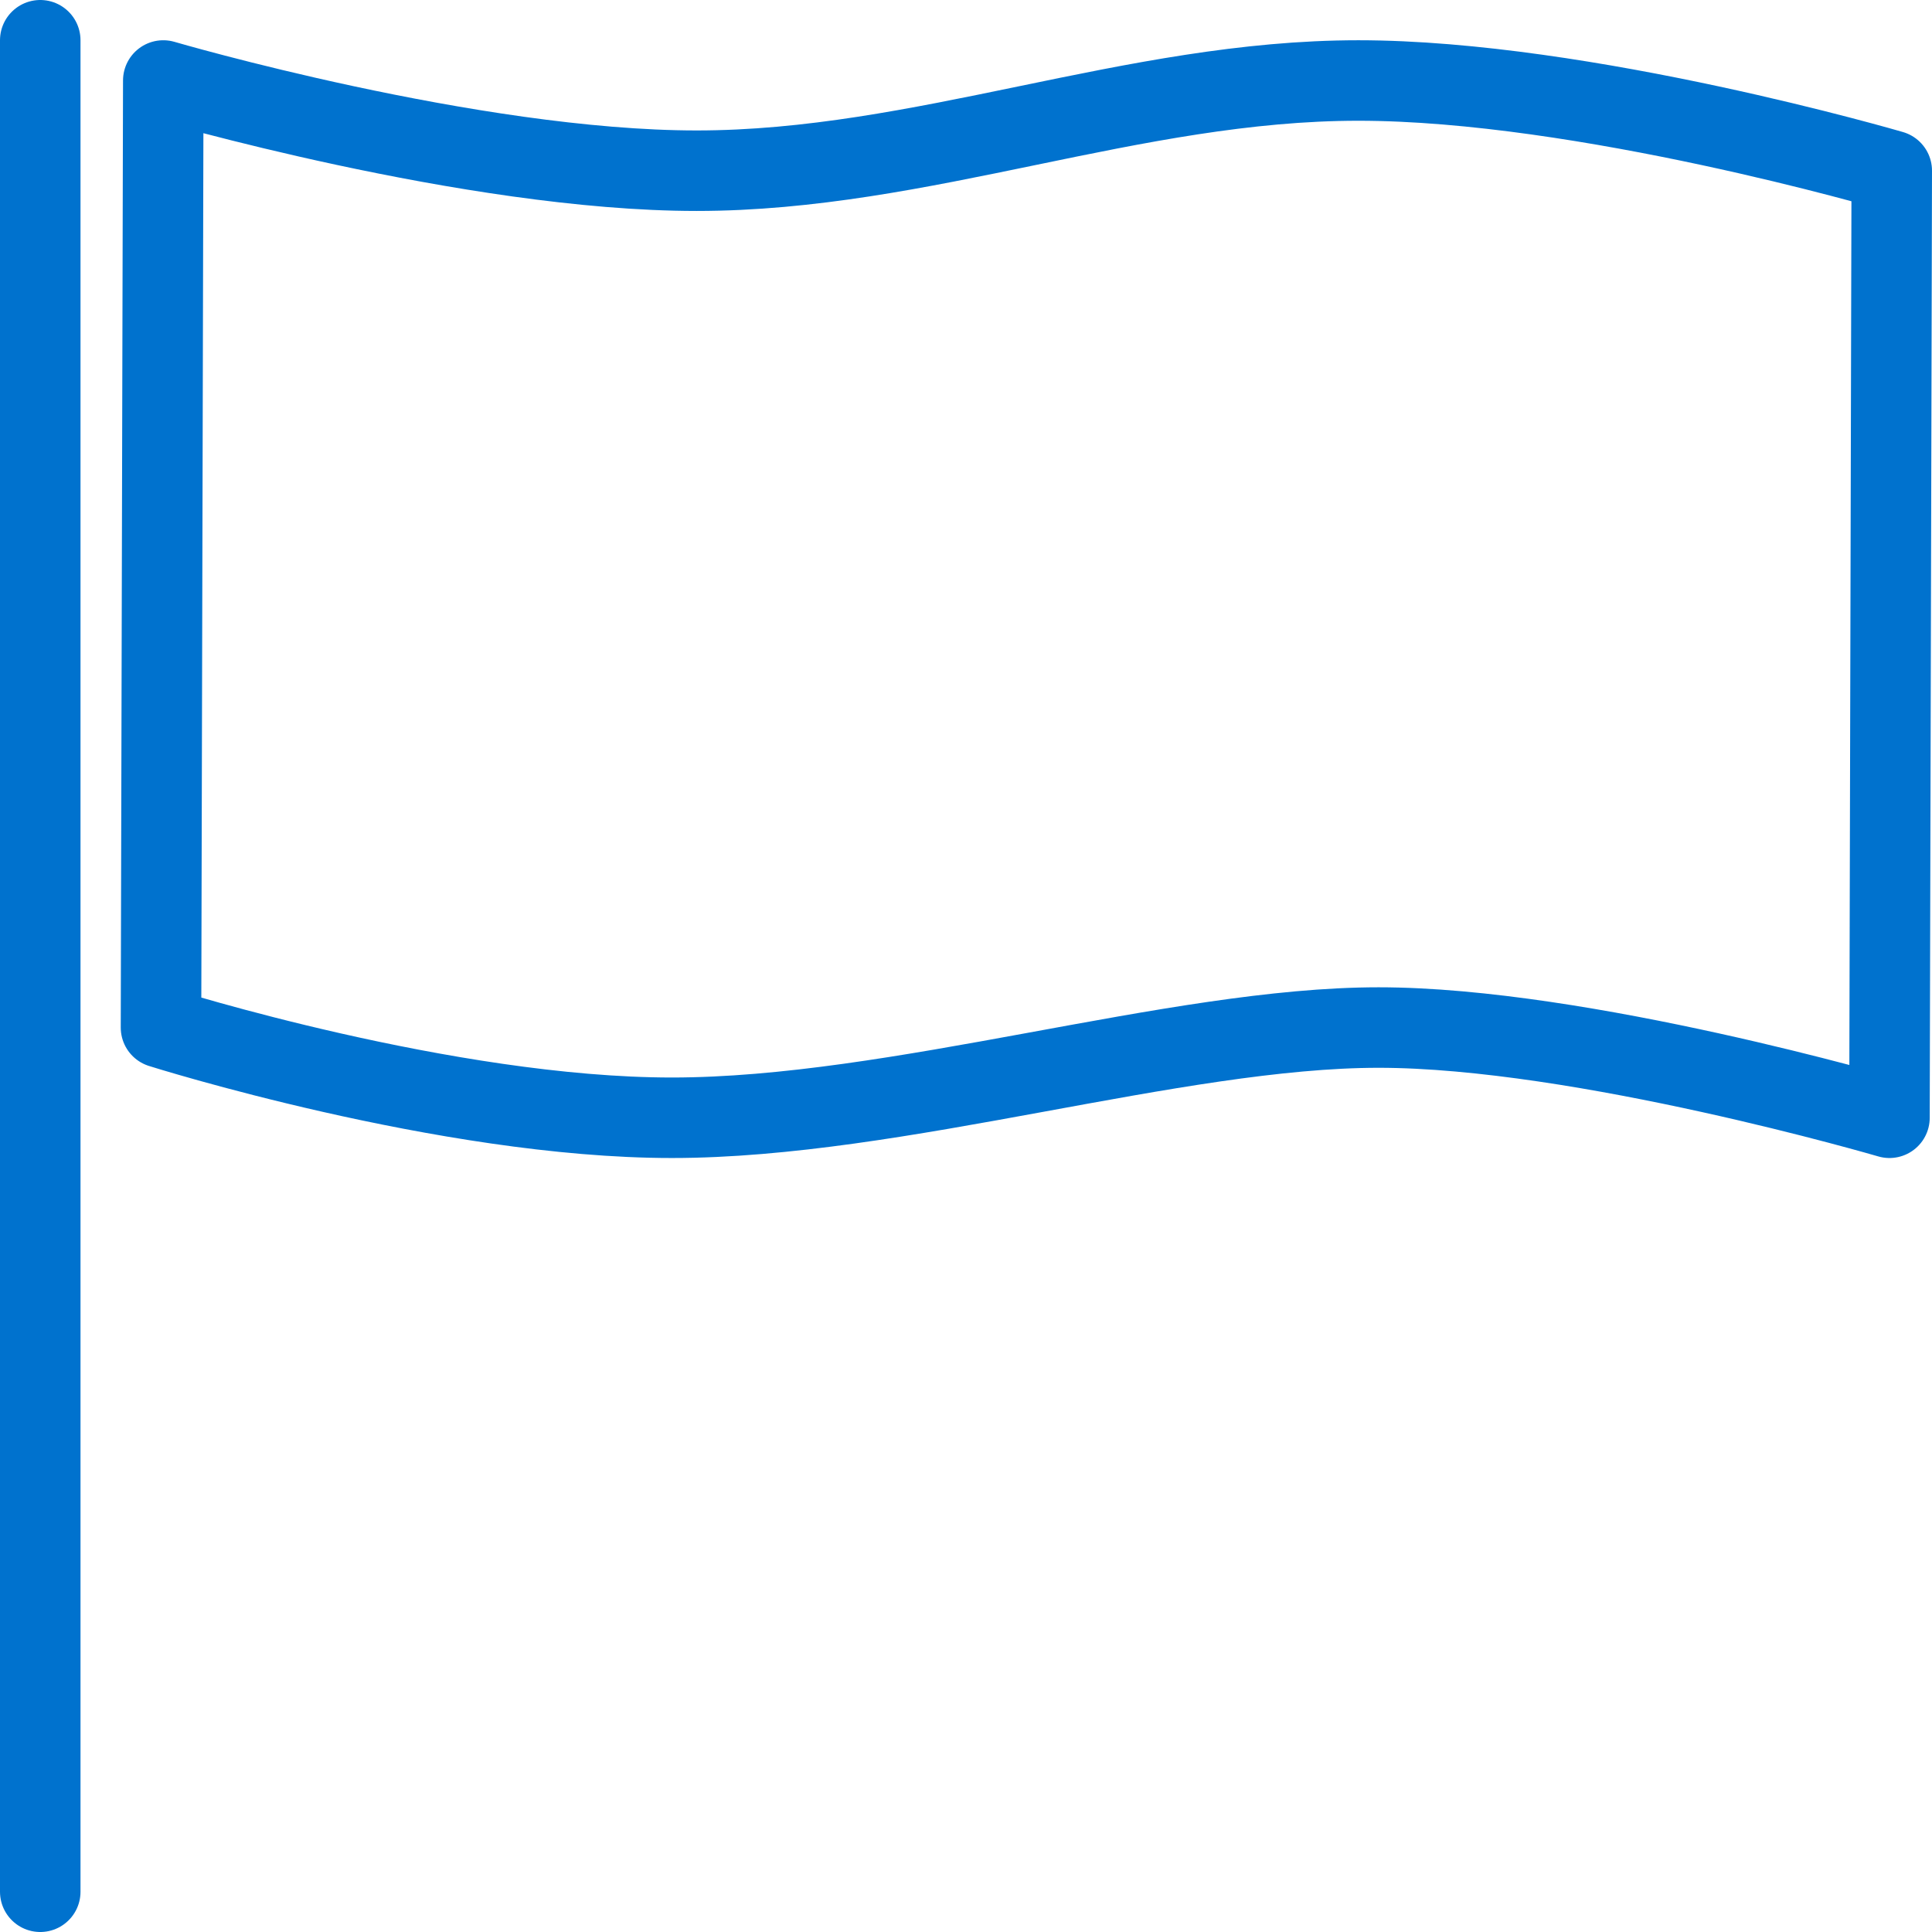
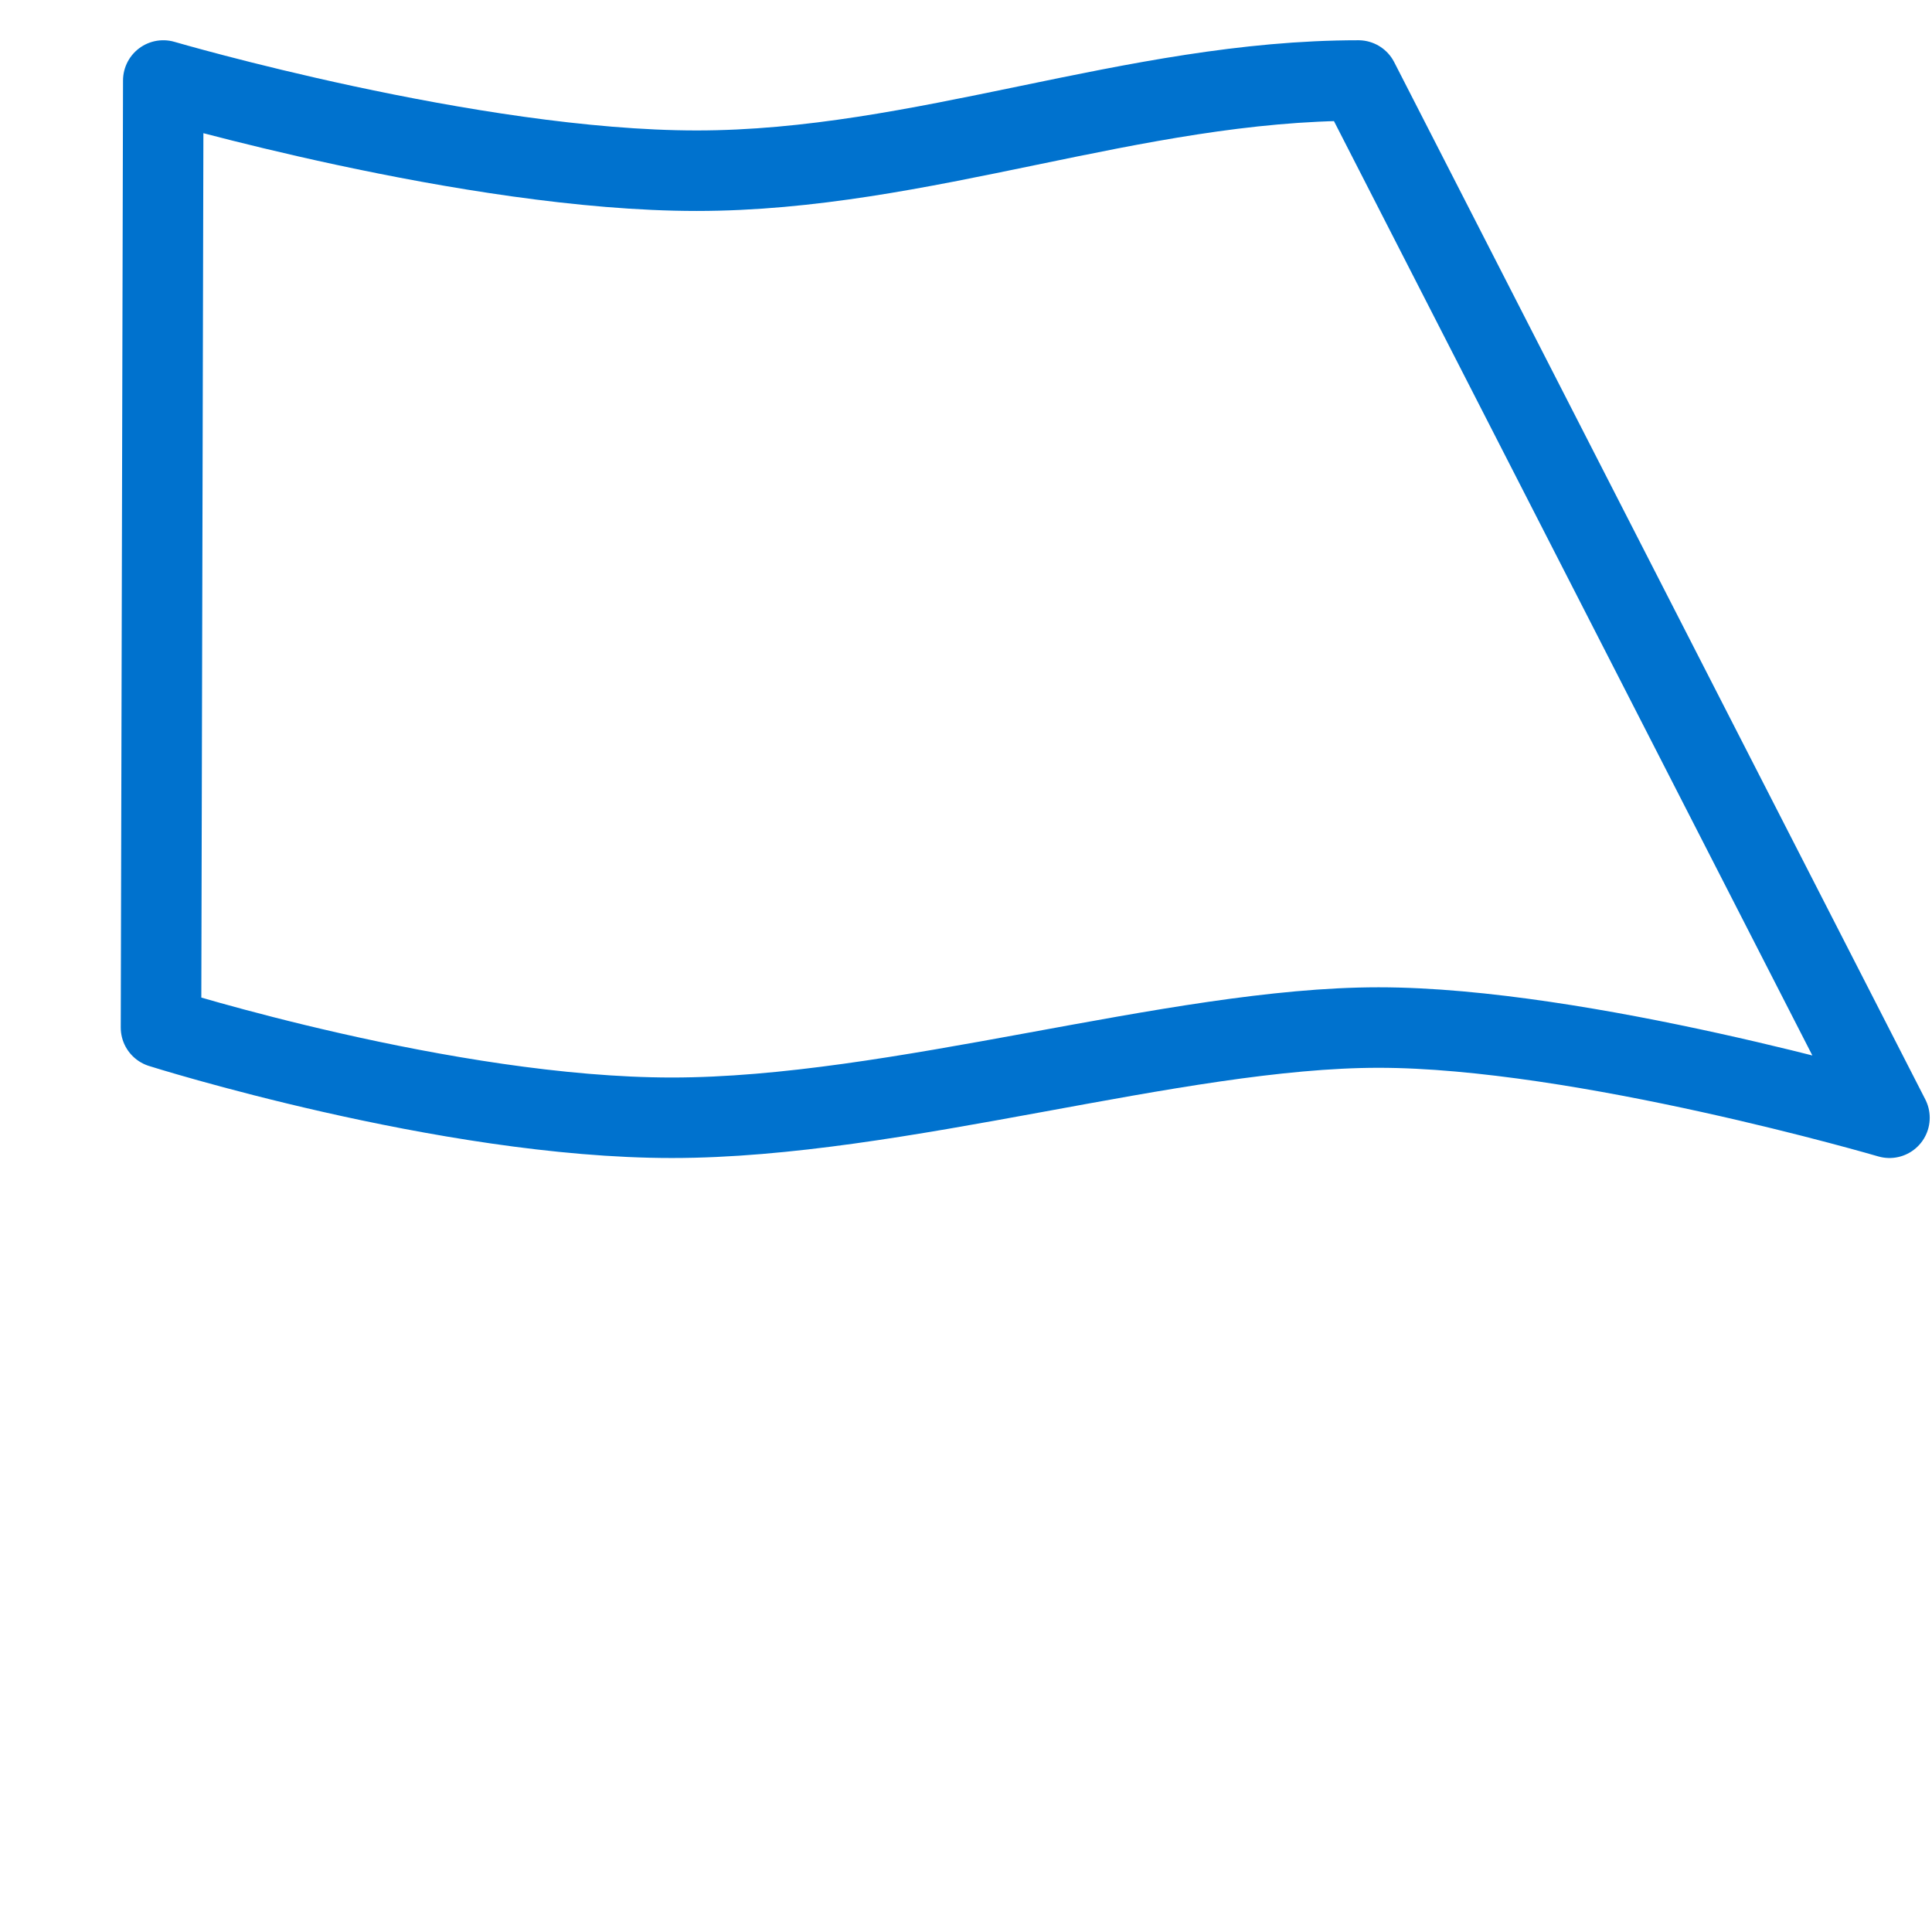
<svg xmlns="http://www.w3.org/2000/svg" viewBox="0 0 96 96" width="96px" height="96px">
-   <path d="M 8.113 4 C 8.113 4 23.411 8.482 34.617 8.482 C 45.823 8.482 56.29 4 67.497 4 C 78.7 4 94 8.482 94 8.482 L 93.887 55.541 C 93.887 55.541 78.589 51.058 68.503 51.058 C 58.421 51.058 44.589 55.541 33.385 55.541 C 22.18 55.541 8 51.058 8 51.058 L 8.113 4 Z" style="fill: none; stroke-width: 4px; stroke-linejoin: round; stroke: rgb(0, 114, 206);" />
-   <line style="stroke-width: 4px; stroke-linecap: round; stroke: rgb(0, 114, 206);" x1="2" y1="2" x2="2" y2="94" />
+   <path d="M 8.113 4 C 8.113 4 23.411 8.482 34.617 8.482 C 45.823 8.482 56.29 4 67.497 4 L 93.887 55.541 C 93.887 55.541 78.589 51.058 68.503 51.058 C 58.421 51.058 44.589 55.541 33.385 55.541 C 22.18 55.541 8 51.058 8 51.058 L 8.113 4 Z" style="fill: none; stroke-width: 4px; stroke-linejoin: round; stroke: rgb(0, 114, 206);" />
</svg>